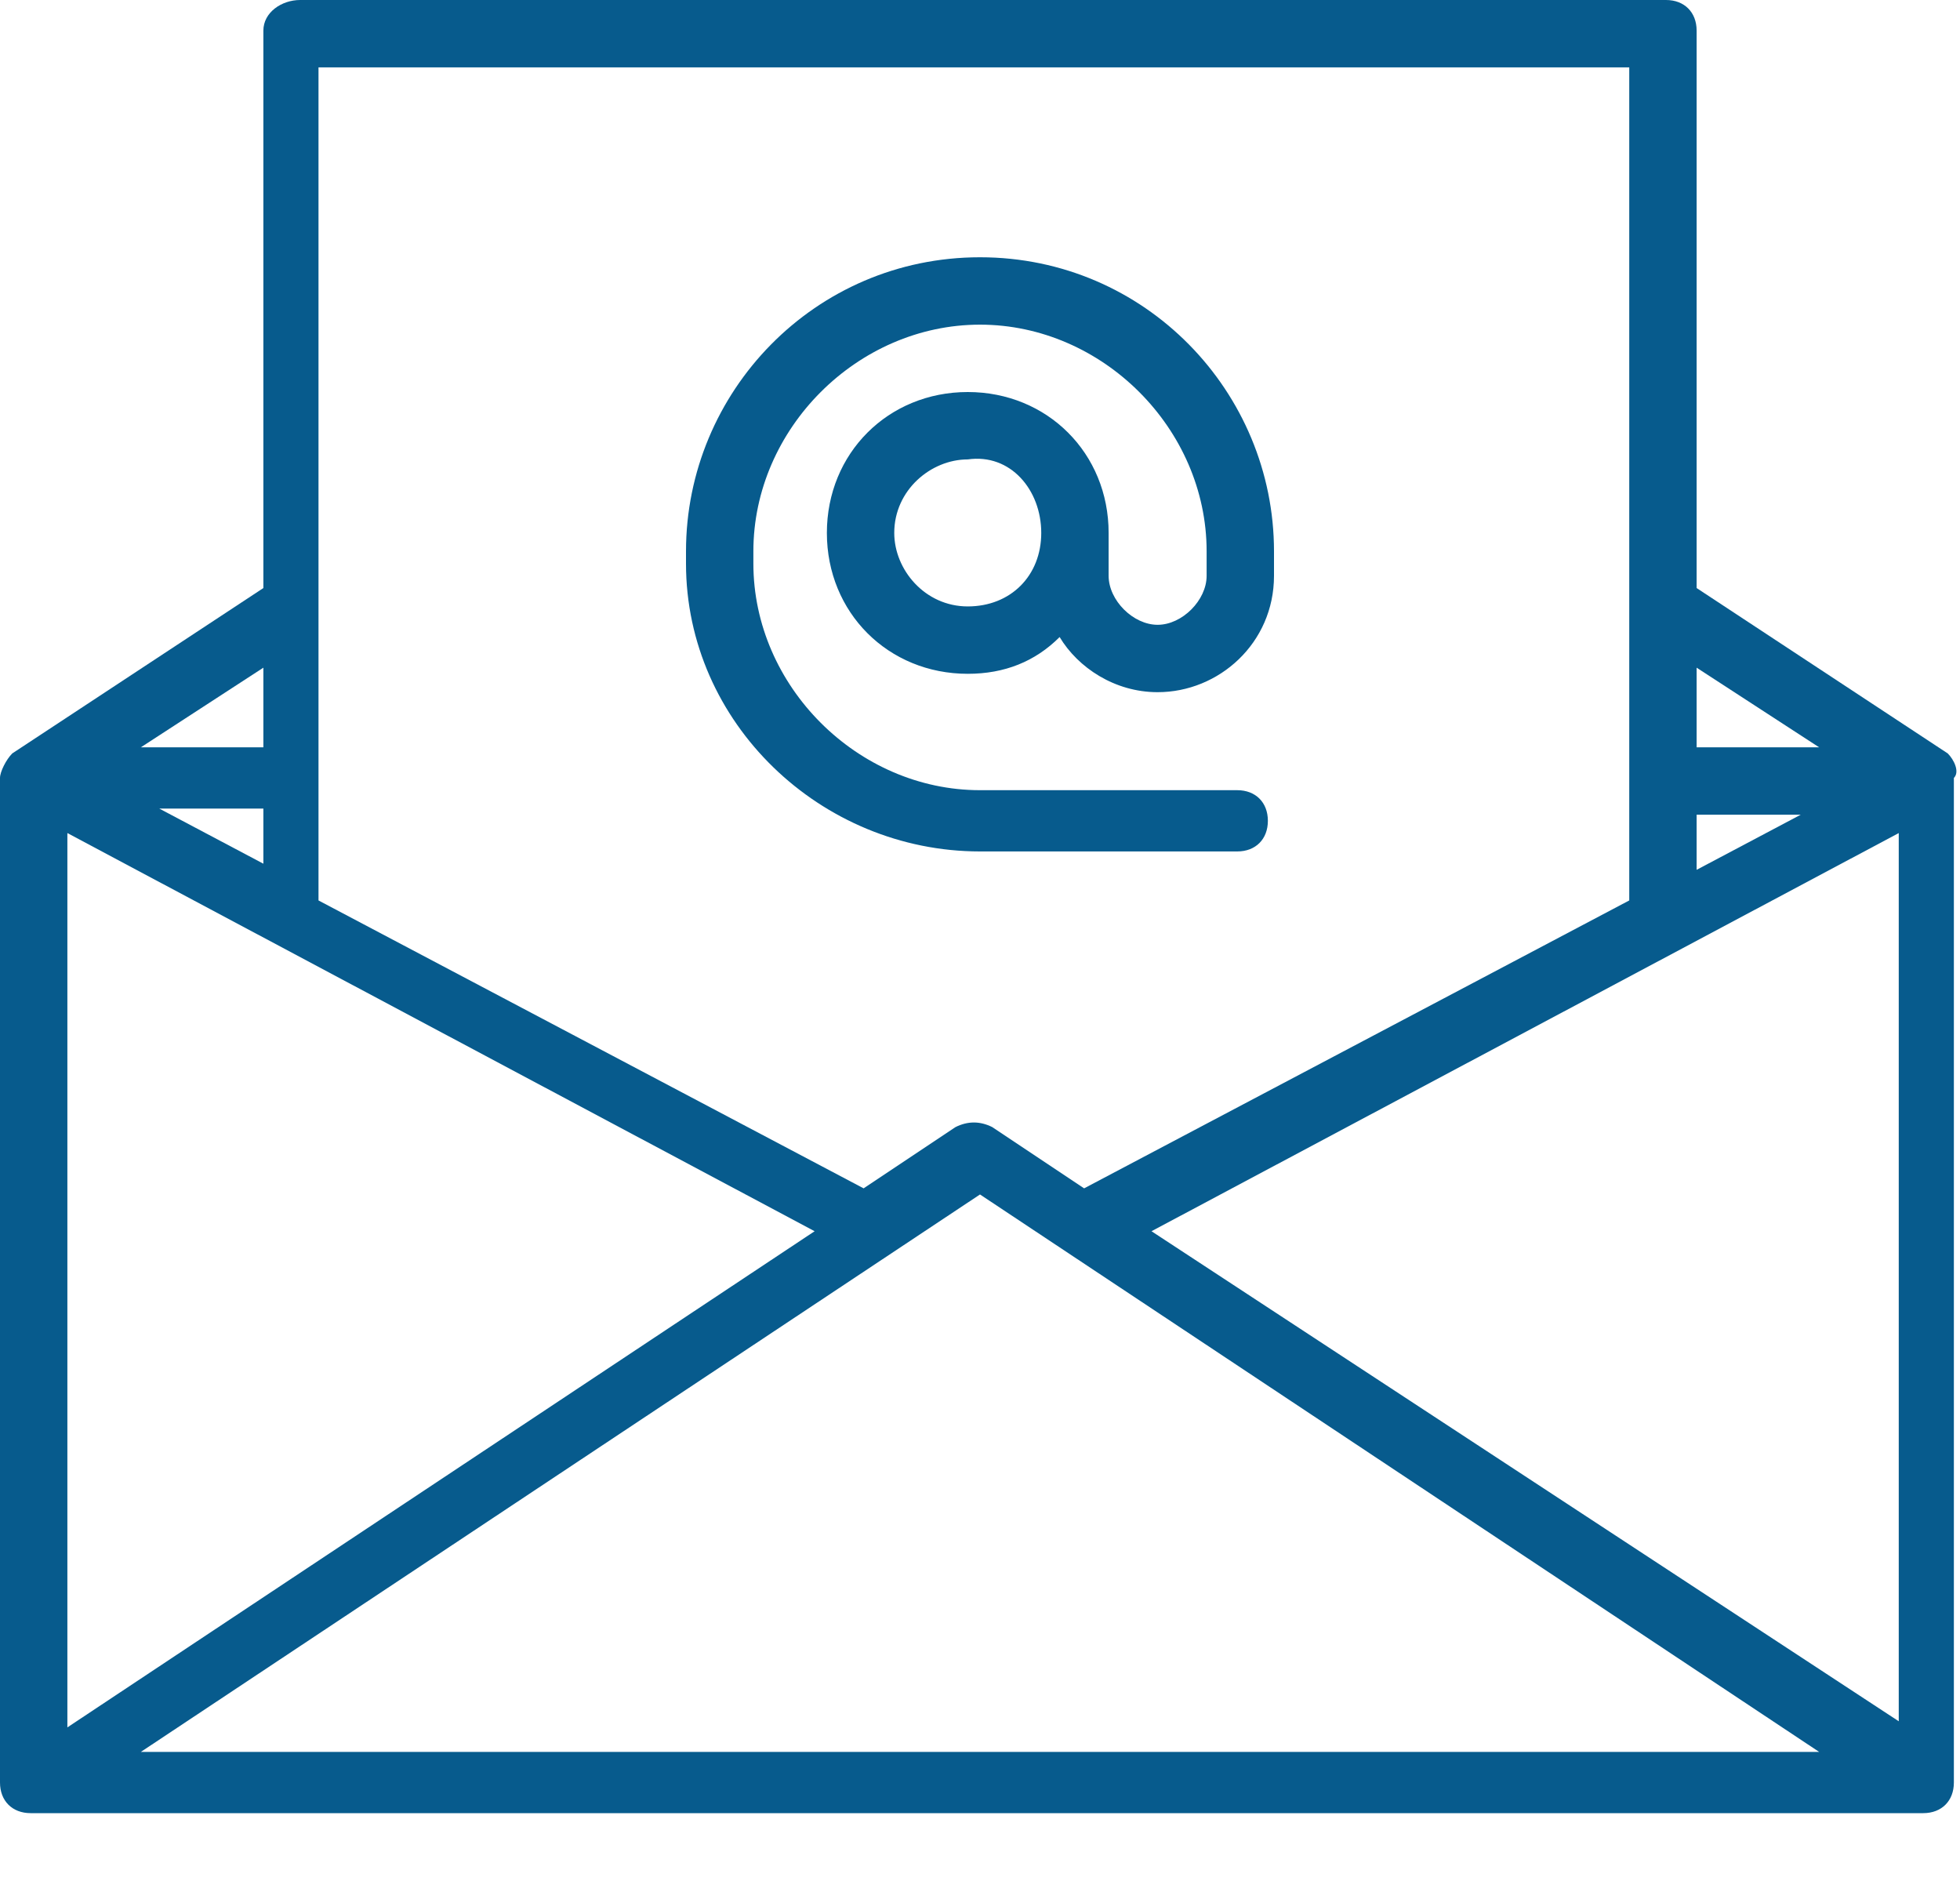
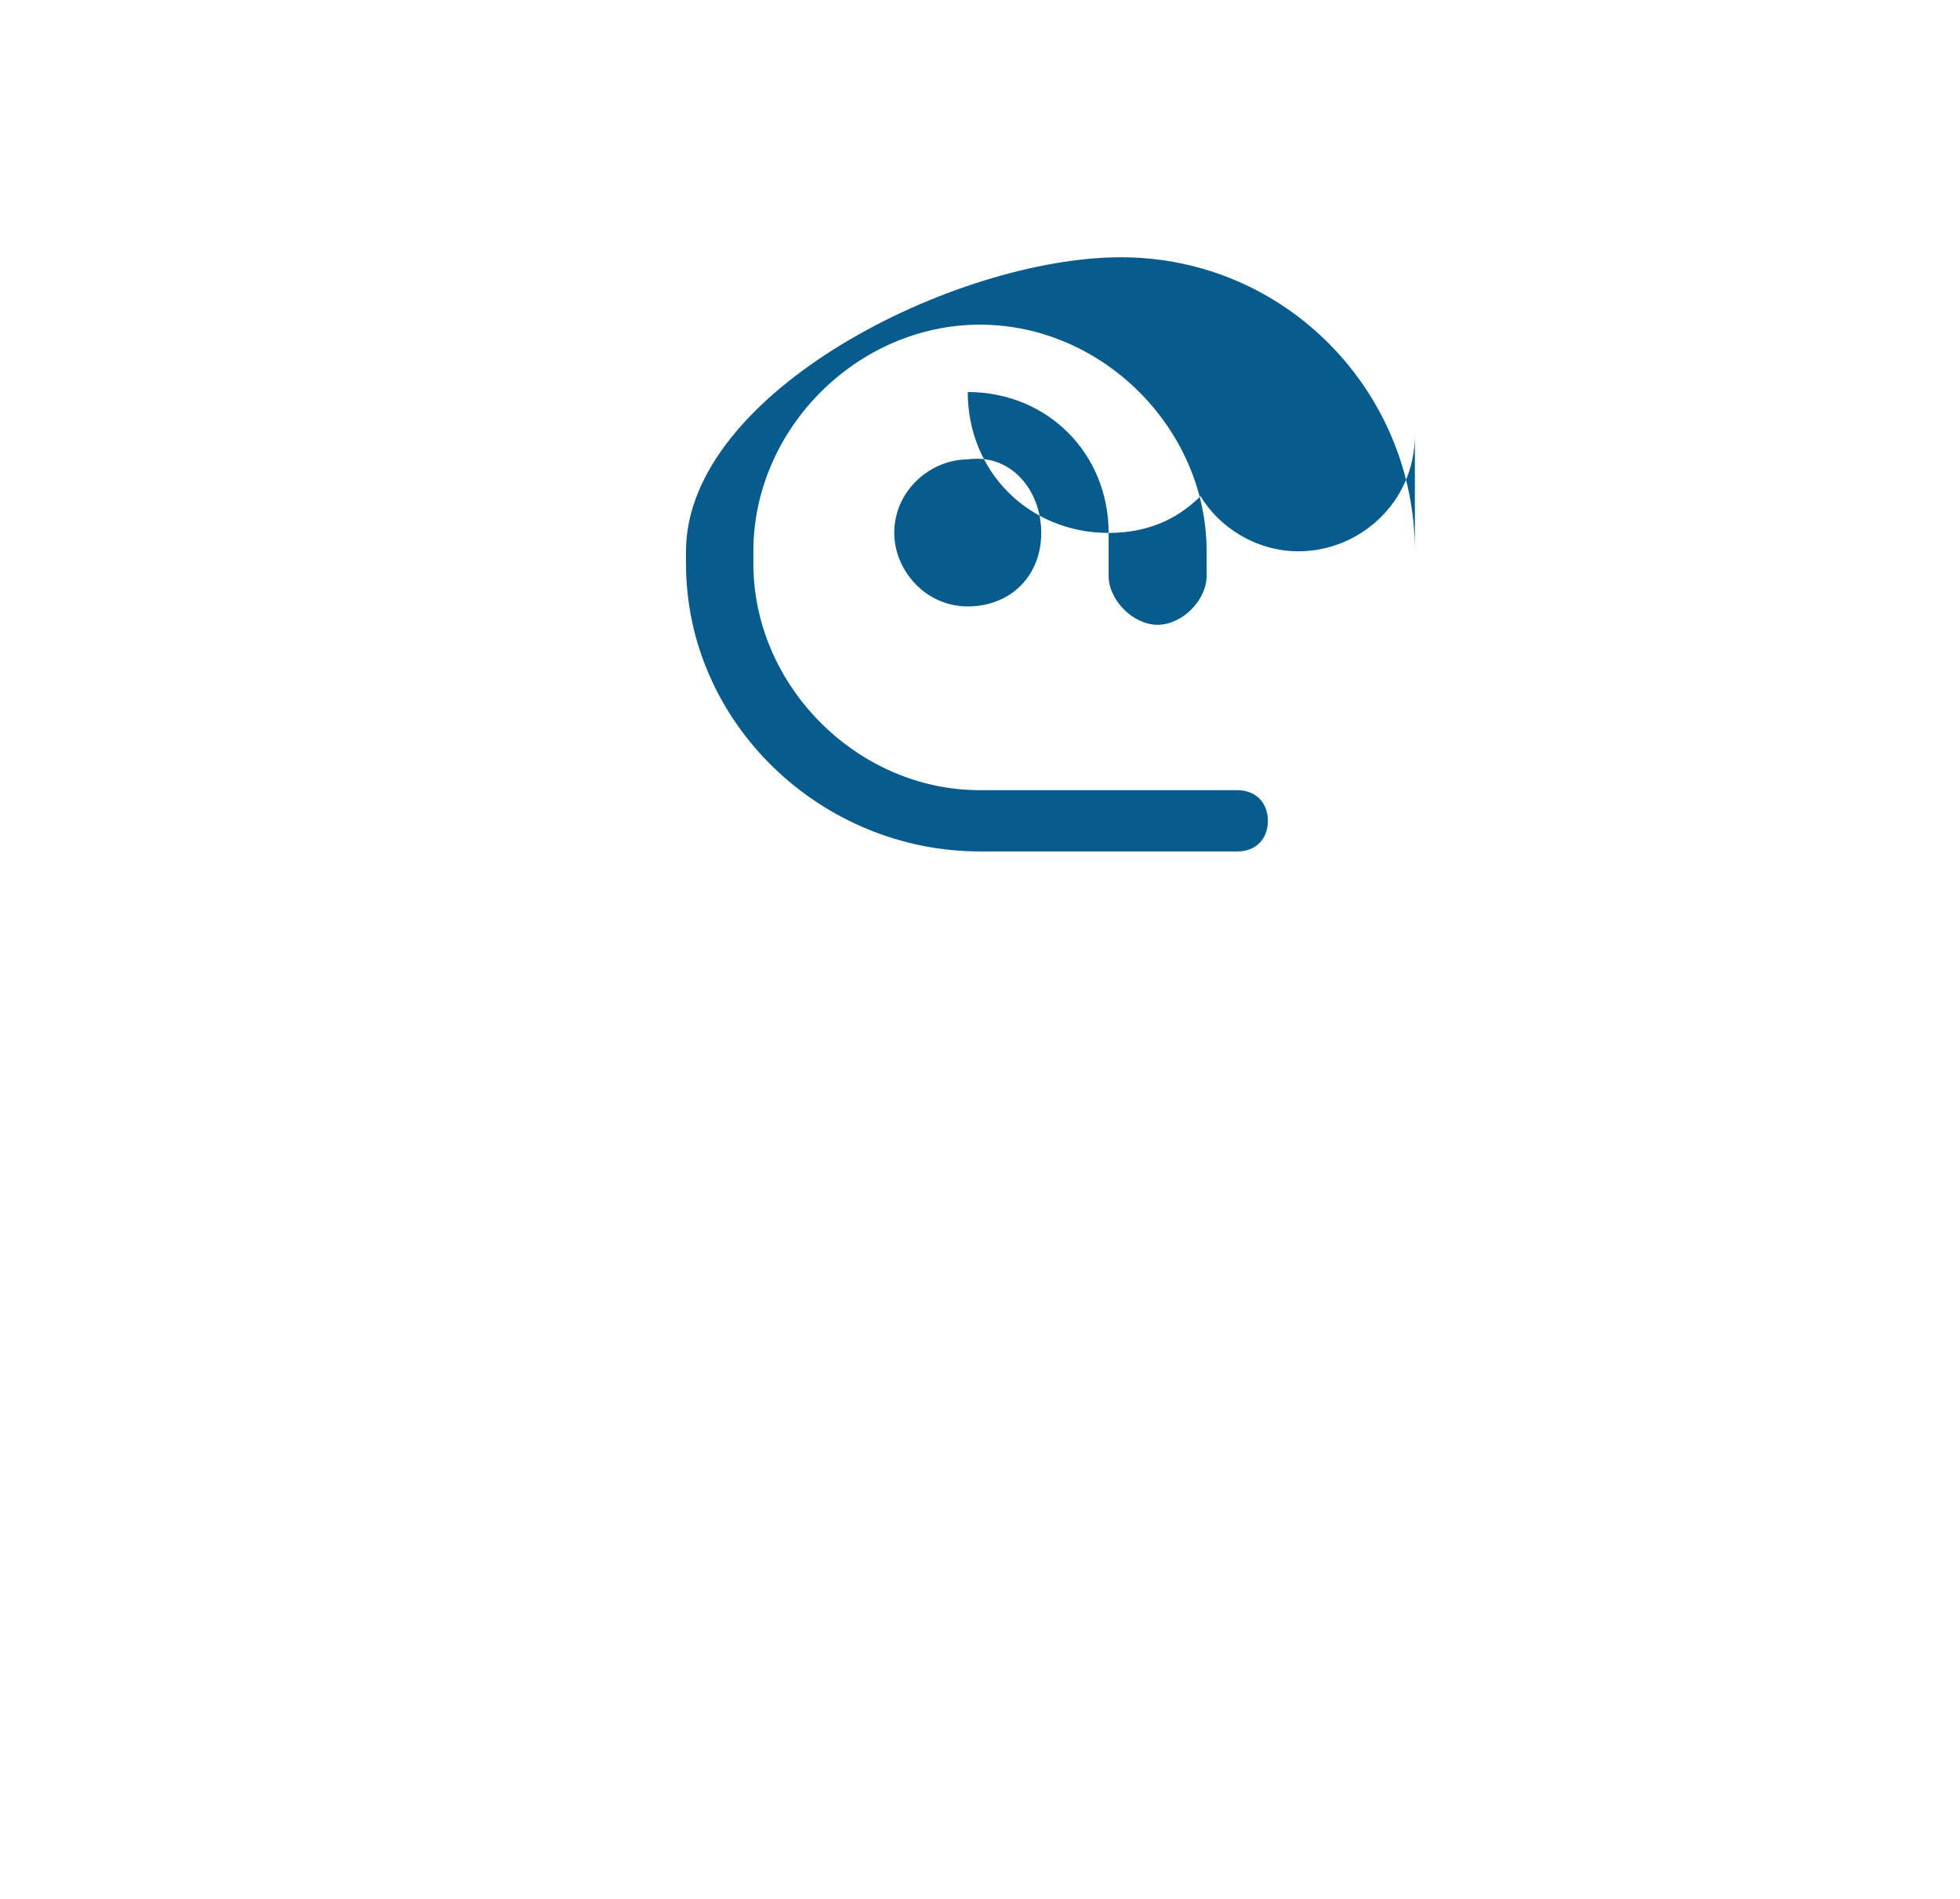
<svg xmlns="http://www.w3.org/2000/svg" version="1.1" id="Layer_1" x="0px" y="0px" viewBox="0 0 32 31" style="enable-background:new 0 0 32 31;" xml:space="preserve">
  <style type="text/css">
	.st0{fill:#075B8D;}
</style>
  <g>
-     <path class="st0" d="M31.8,12.3l-4.1-2.7V0.5c0-0.3-0.2-0.5-0.5-0.5H4.9C4.6,0,4.3,0.2,4.3,0.5v9.1l-4.1,2.7h0   C0.1,12.4,0,12.6,0,12.7v16.4c0,0.3,0.2,0.5,0.5,0.5h30.9c0.3,0,0.5-0.2,0.5-0.5V12.7C32,12.6,31.9,12.4,31.8,12.3L31.8,12.3z    M4.3,14.1l-1.7-0.9h1.7V14.1z M1.1,13.6l12.2,6.5L1.1,28.2V13.6z M16,19.5l13.7,9.1H2.3L16,19.5z M18.8,20.1l12.2-6.5v14.5   L18.8,20.1z M27.7,13.3h1.7l-1.7,0.9V13.3z M29.7,12.2h-2v-1.3L29.7,12.2z M26.6,1.1v13.6l-8.9,4.7l-1.5-1c-0.2-0.1-0.4-0.1-0.6,0   l-1.5,1l-8.9-4.7V1.1H26.6z M4.3,12.2h-2l2-1.3V12.2z M4.3,12.2" />
-     <path class="st0" d="M16,13.9h4.2c0.3,0,0.5-0.2,0.5-0.5c0-0.3-0.2-0.5-0.5-0.5H16c-2,0-3.7-1.7-3.7-3.7V9c0-2,1.7-3.7,3.7-3.7   S19.7,7,19.7,9v0.4c0,0.4-0.4,0.8-0.8,0.8c-0.4,0-0.8-0.4-0.8-0.8V8.7c0-1.3-1-2.3-2.3-2.3c-1.3,0-2.3,1-2.3,2.3   c0,1.3,1,2.3,2.3,2.3c0.6,0,1.1-0.2,1.5-0.6c0.3,0.5,0.9,0.9,1.6,0.9c1,0,1.9-0.8,1.9-1.9V9c0-2.6-2.1-4.8-4.8-4.8S11.2,6.4,11.2,9   v0.2C11.2,11.8,13.4,13.9,16,13.9L16,13.9z M15.8,9.9c-0.7,0-1.2-0.6-1.2-1.2c0-0.7,0.6-1.2,1.2-1.2C16.5,7.4,17,8,17,8.7   C17,9.4,16.5,9.9,15.8,9.9L15.8,9.9z M15.8,9.9" />
+     <path class="st0" d="M16,13.9h4.2c0.3,0,0.5-0.2,0.5-0.5c0-0.3-0.2-0.5-0.5-0.5H16c-2,0-3.7-1.7-3.7-3.7V9c0-2,1.7-3.7,3.7-3.7   S19.7,7,19.7,9v0.4c0,0.4-0.4,0.8-0.8,0.8c-0.4,0-0.8-0.4-0.8-0.8V8.7c0-1.3-1-2.3-2.3-2.3c0,1.3,1,2.3,2.3,2.3c0.6,0,1.1-0.2,1.5-0.6c0.3,0.5,0.9,0.9,1.6,0.9c1,0,1.9-0.8,1.9-1.9V9c0-2.6-2.1-4.8-4.8-4.8S11.2,6.4,11.2,9   v0.2C11.2,11.8,13.4,13.9,16,13.9L16,13.9z M15.8,9.9c-0.7,0-1.2-0.6-1.2-1.2c0-0.7,0.6-1.2,1.2-1.2C16.5,7.4,17,8,17,8.7   C17,9.4,16.5,9.9,15.8,9.9L15.8,9.9z M15.8,9.9" />
  </g>
</svg>